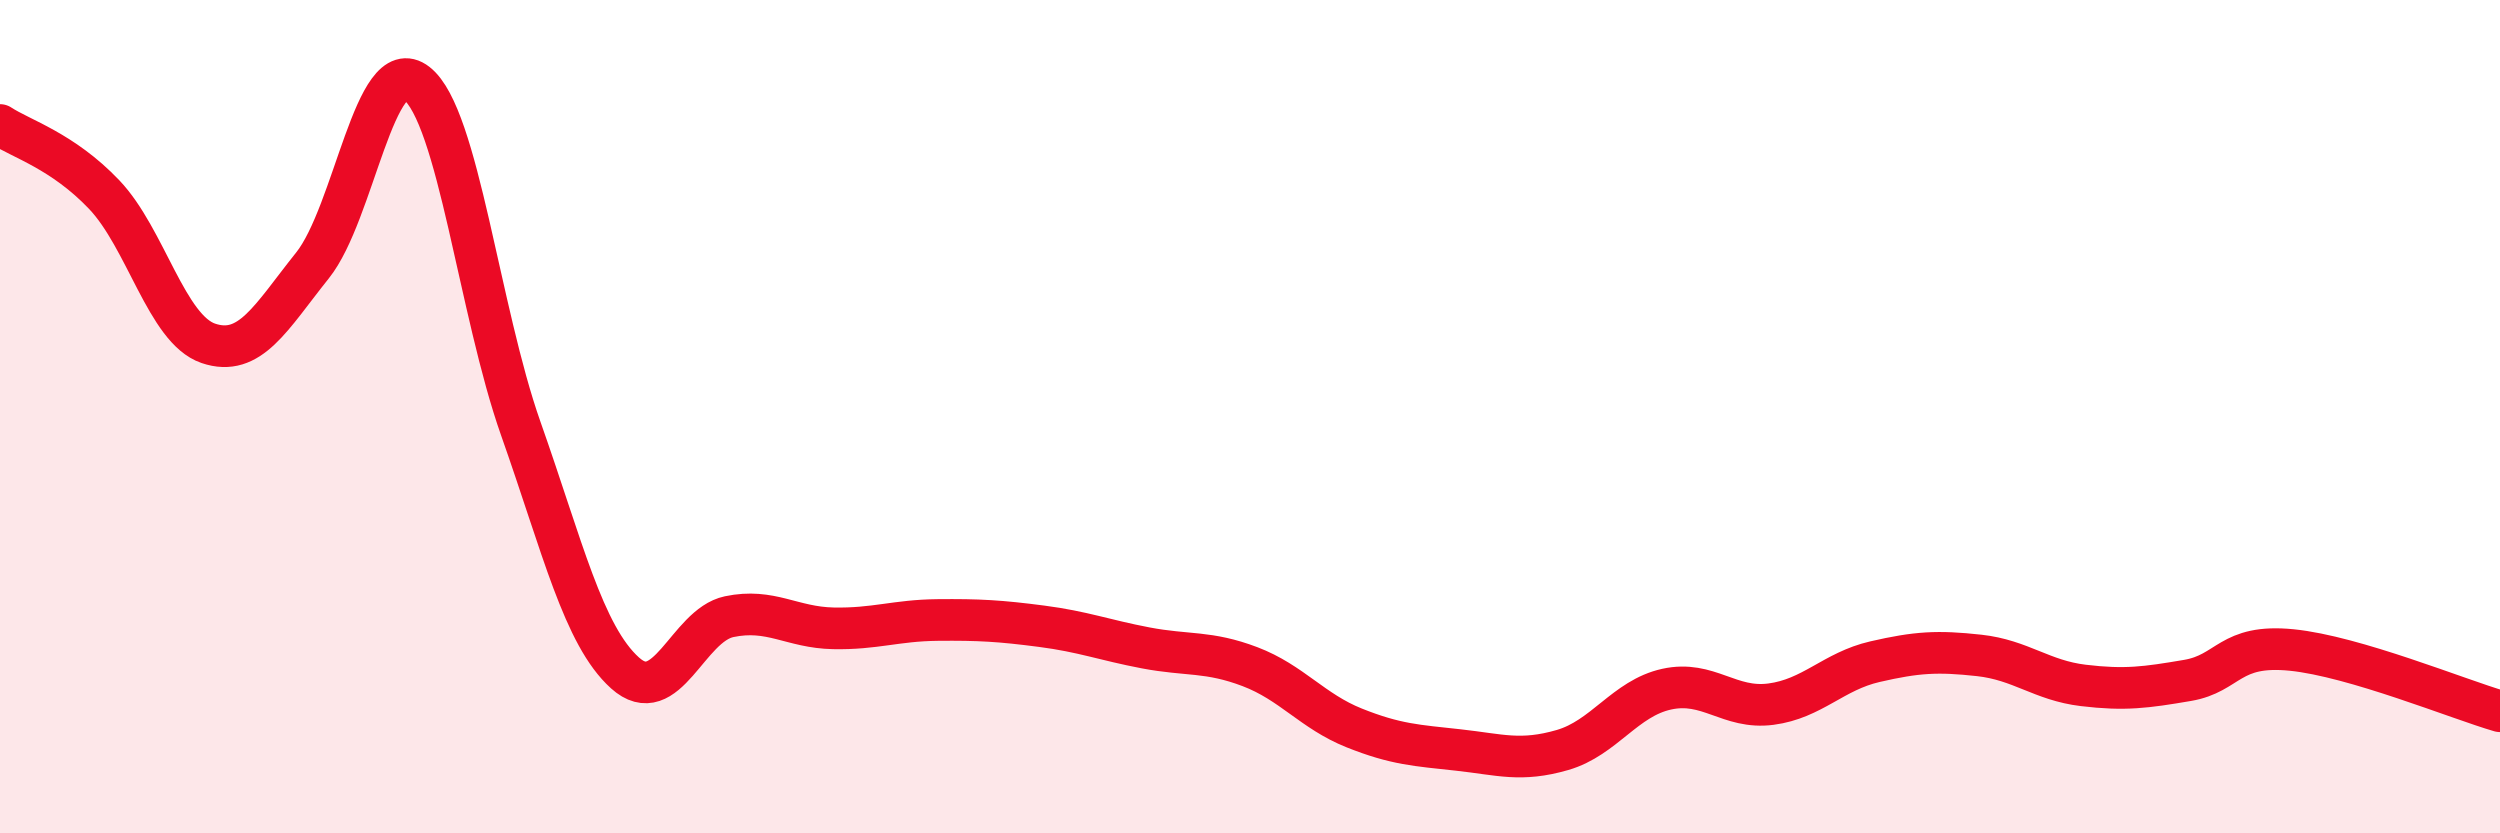
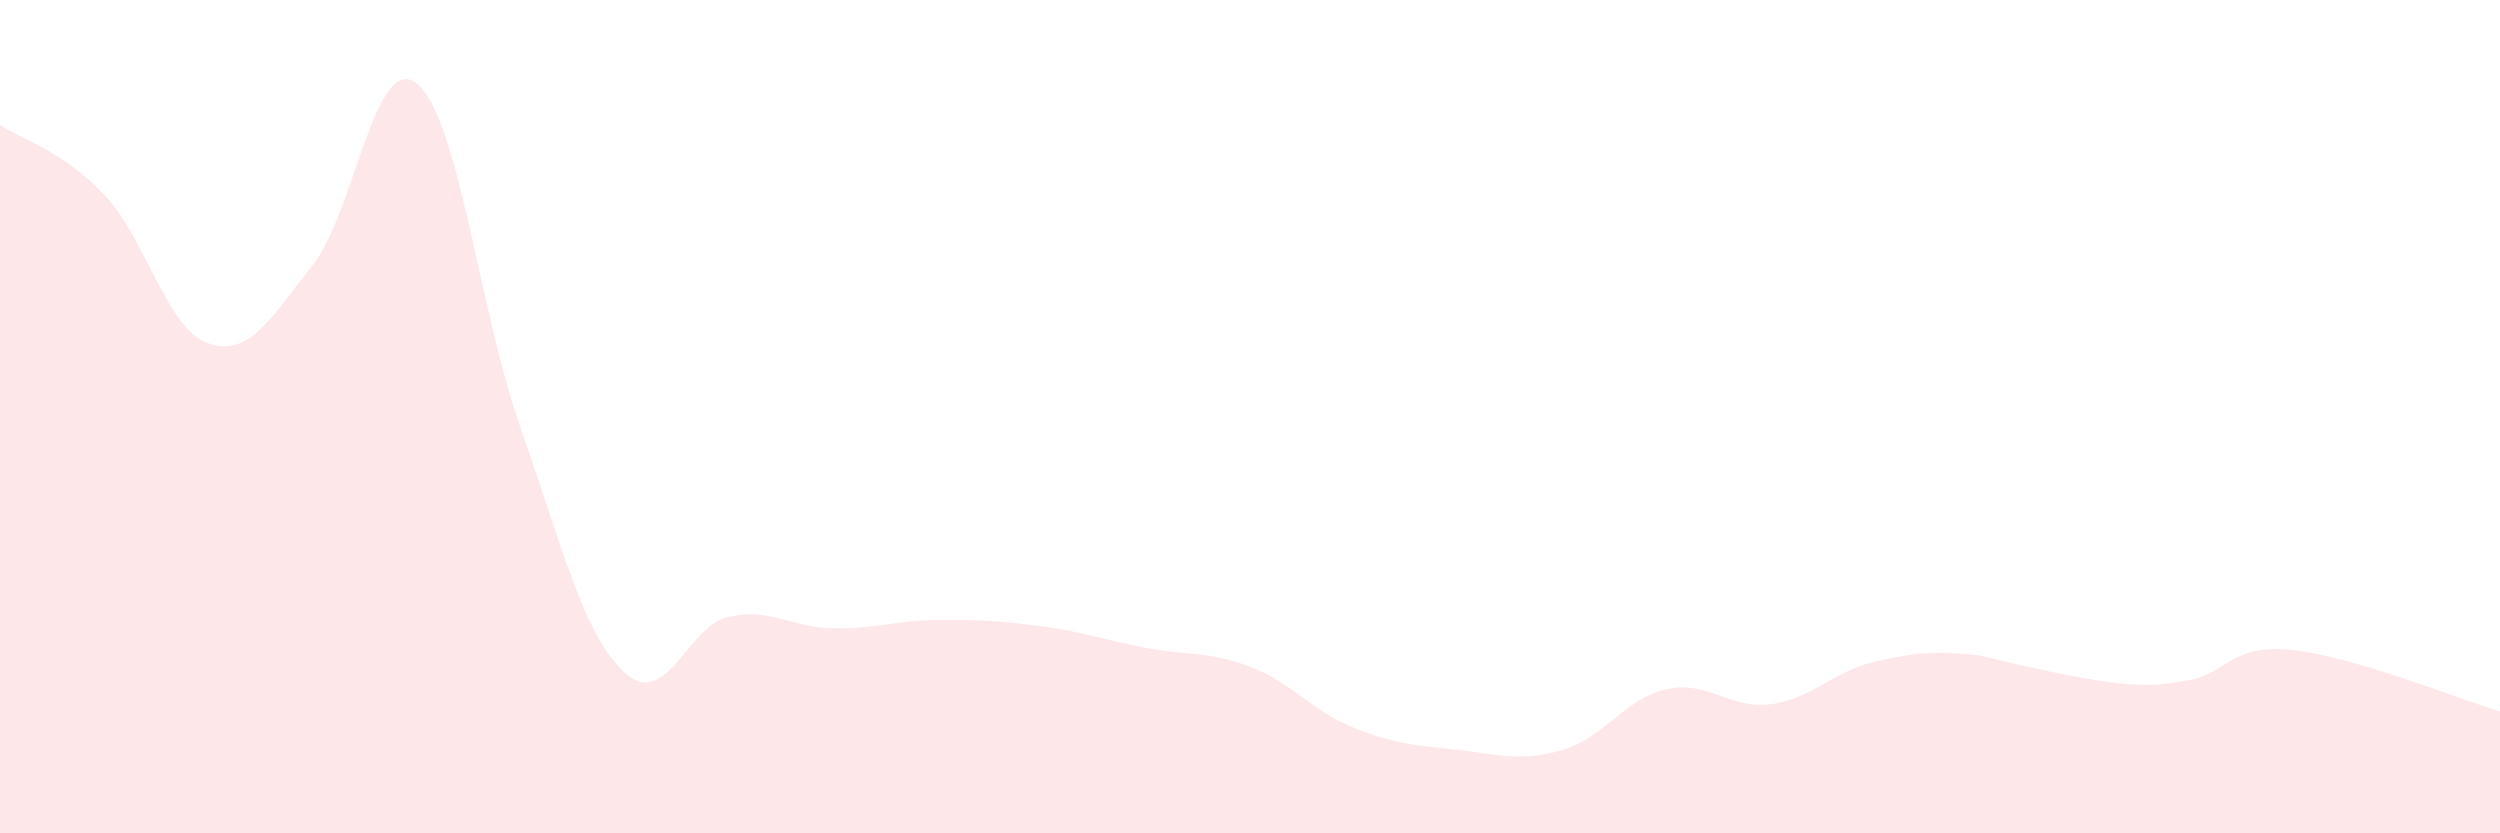
<svg xmlns="http://www.w3.org/2000/svg" width="60" height="20" viewBox="0 0 60 20">
-   <path d="M 0,3 C 0.5,3.33 1.5,3.62 2.5,4.67 C 3.5,5.72 4,7.9 5,8.24 C 6,8.58 6.5,7.62 7.5,6.37 C 8.5,5.12 9,1.22 10,2 C 11,2.78 11.5,7.46 12.5,10.29 C 13.5,13.12 14,15.25 15,16.15 C 16,17.05 16.5,15.01 17.5,14.8 C 18.5,14.59 19,15.06 20,15.08 C 21,15.1 21.5,14.89 22.5,14.88 C 23.5,14.87 24,14.9 25,15.03 C 26,15.16 26.5,15.36 27.5,15.55 C 28.5,15.74 29,15.62 30,16 C 31,16.38 31.5,17.07 32.5,17.47 C 33.5,17.87 34,17.89 35,18 C 36,18.11 36.5,18.29 37.5,18 C 38.5,17.71 39,16.76 40,16.54 C 41,16.32 41.5,17.03 42.5,16.9 C 43.5,16.77 44,16.11 45,15.88 C 46,15.65 46.5,15.62 47.5,15.73 C 48.5,15.84 49,16.33 50,16.45 C 51,16.57 51.5,16.5 52.5,16.33 C 53.5,16.16 53.5,15.45 55,15.6 C 56.5,15.75 59,16.78 60,17.07L60 20L0 20Z" fill="#EB0A25" opacity="0.1" stroke-linecap="round" stroke-linejoin="round" />
-   <path d="M 0,3 C 0.5,3.33 1.5,3.62 2.5,4.67 C 3.5,5.72 4,7.9 5,8.24 C 6,8.58 6.5,7.62 7.5,6.37 C 8.5,5.12 9,1.22 10,2 C 11,2.78 11.5,7.46 12.5,10.29 C 13.5,13.12 14,15.25 15,16.15 C 16,17.05 16.5,15.01 17.5,14.8 C 18.5,14.59 19,15.06 20,15.08 C 21,15.1 21.5,14.89 22.5,14.88 C 23.5,14.87 24,14.9 25,15.03 C 26,15.16 26.5,15.36 27.5,15.55 C 28.5,15.74 29,15.62 30,16 C 31,16.38 31.5,17.07 32.5,17.47 C 33.5,17.87 34,17.89 35,18 C 36,18.11 36.5,18.29 37.5,18 C 38.5,17.71 39,16.76 40,16.54 C 41,16.32 41.5,17.03 42.5,16.9 C 43.5,16.77 44,16.11 45,15.88 C 46,15.65 46.5,15.62 47.5,15.73 C 48.5,15.84 49,16.33 50,16.45 C 51,16.57 51.5,16.5 52.5,16.33 C 53.5,16.16 53.5,15.45 55,15.6 C 56.5,15.75 59,16.78 60,17.07" stroke="#EB0A25" stroke-width="1" fill="none" stroke-linecap="round" stroke-linejoin="round" />
+   <path d="M 0,3 C 0.5,3.33 1.5,3.62 2.5,4.67 C 3.5,5.72 4,7.9 5,8.24 C 6,8.58 6.5,7.62 7.5,6.37 C 8.5,5.12 9,1.22 10,2 C 11,2.78 11.5,7.46 12.5,10.29 C 13.5,13.12 14,15.25 15,16.15 C 16,17.05 16.5,15.01 17.5,14.8 C 18.5,14.59 19,15.06 20,15.08 C 21,15.1 21.5,14.89 22.5,14.88 C 23.5,14.87 24,14.9 25,15.03 C 26,15.16 26.5,15.36 27.5,15.55 C 28.5,15.74 29,15.62 30,16 C 31,16.38 31.5,17.07 32.5,17.47 C 33.5,17.87 34,17.89 35,18 C 36,18.11 36.5,18.29 37.5,18 C 38.5,17.71 39,16.76 40,16.54 C 41,16.32 41.5,17.03 42.5,16.9 C 43.5,16.77 44,16.11 45,15.88 C 46,15.65 46.5,15.62 47.5,15.73 C 51,16.57 51.5,16.5 52.5,16.33 C 53.5,16.16 53.5,15.45 55,15.6 C 56.5,15.75 59,16.78 60,17.07L60 20L0 20Z" fill="#EB0A25" opacity="0.1" stroke-linecap="round" stroke-linejoin="round" />
</svg>